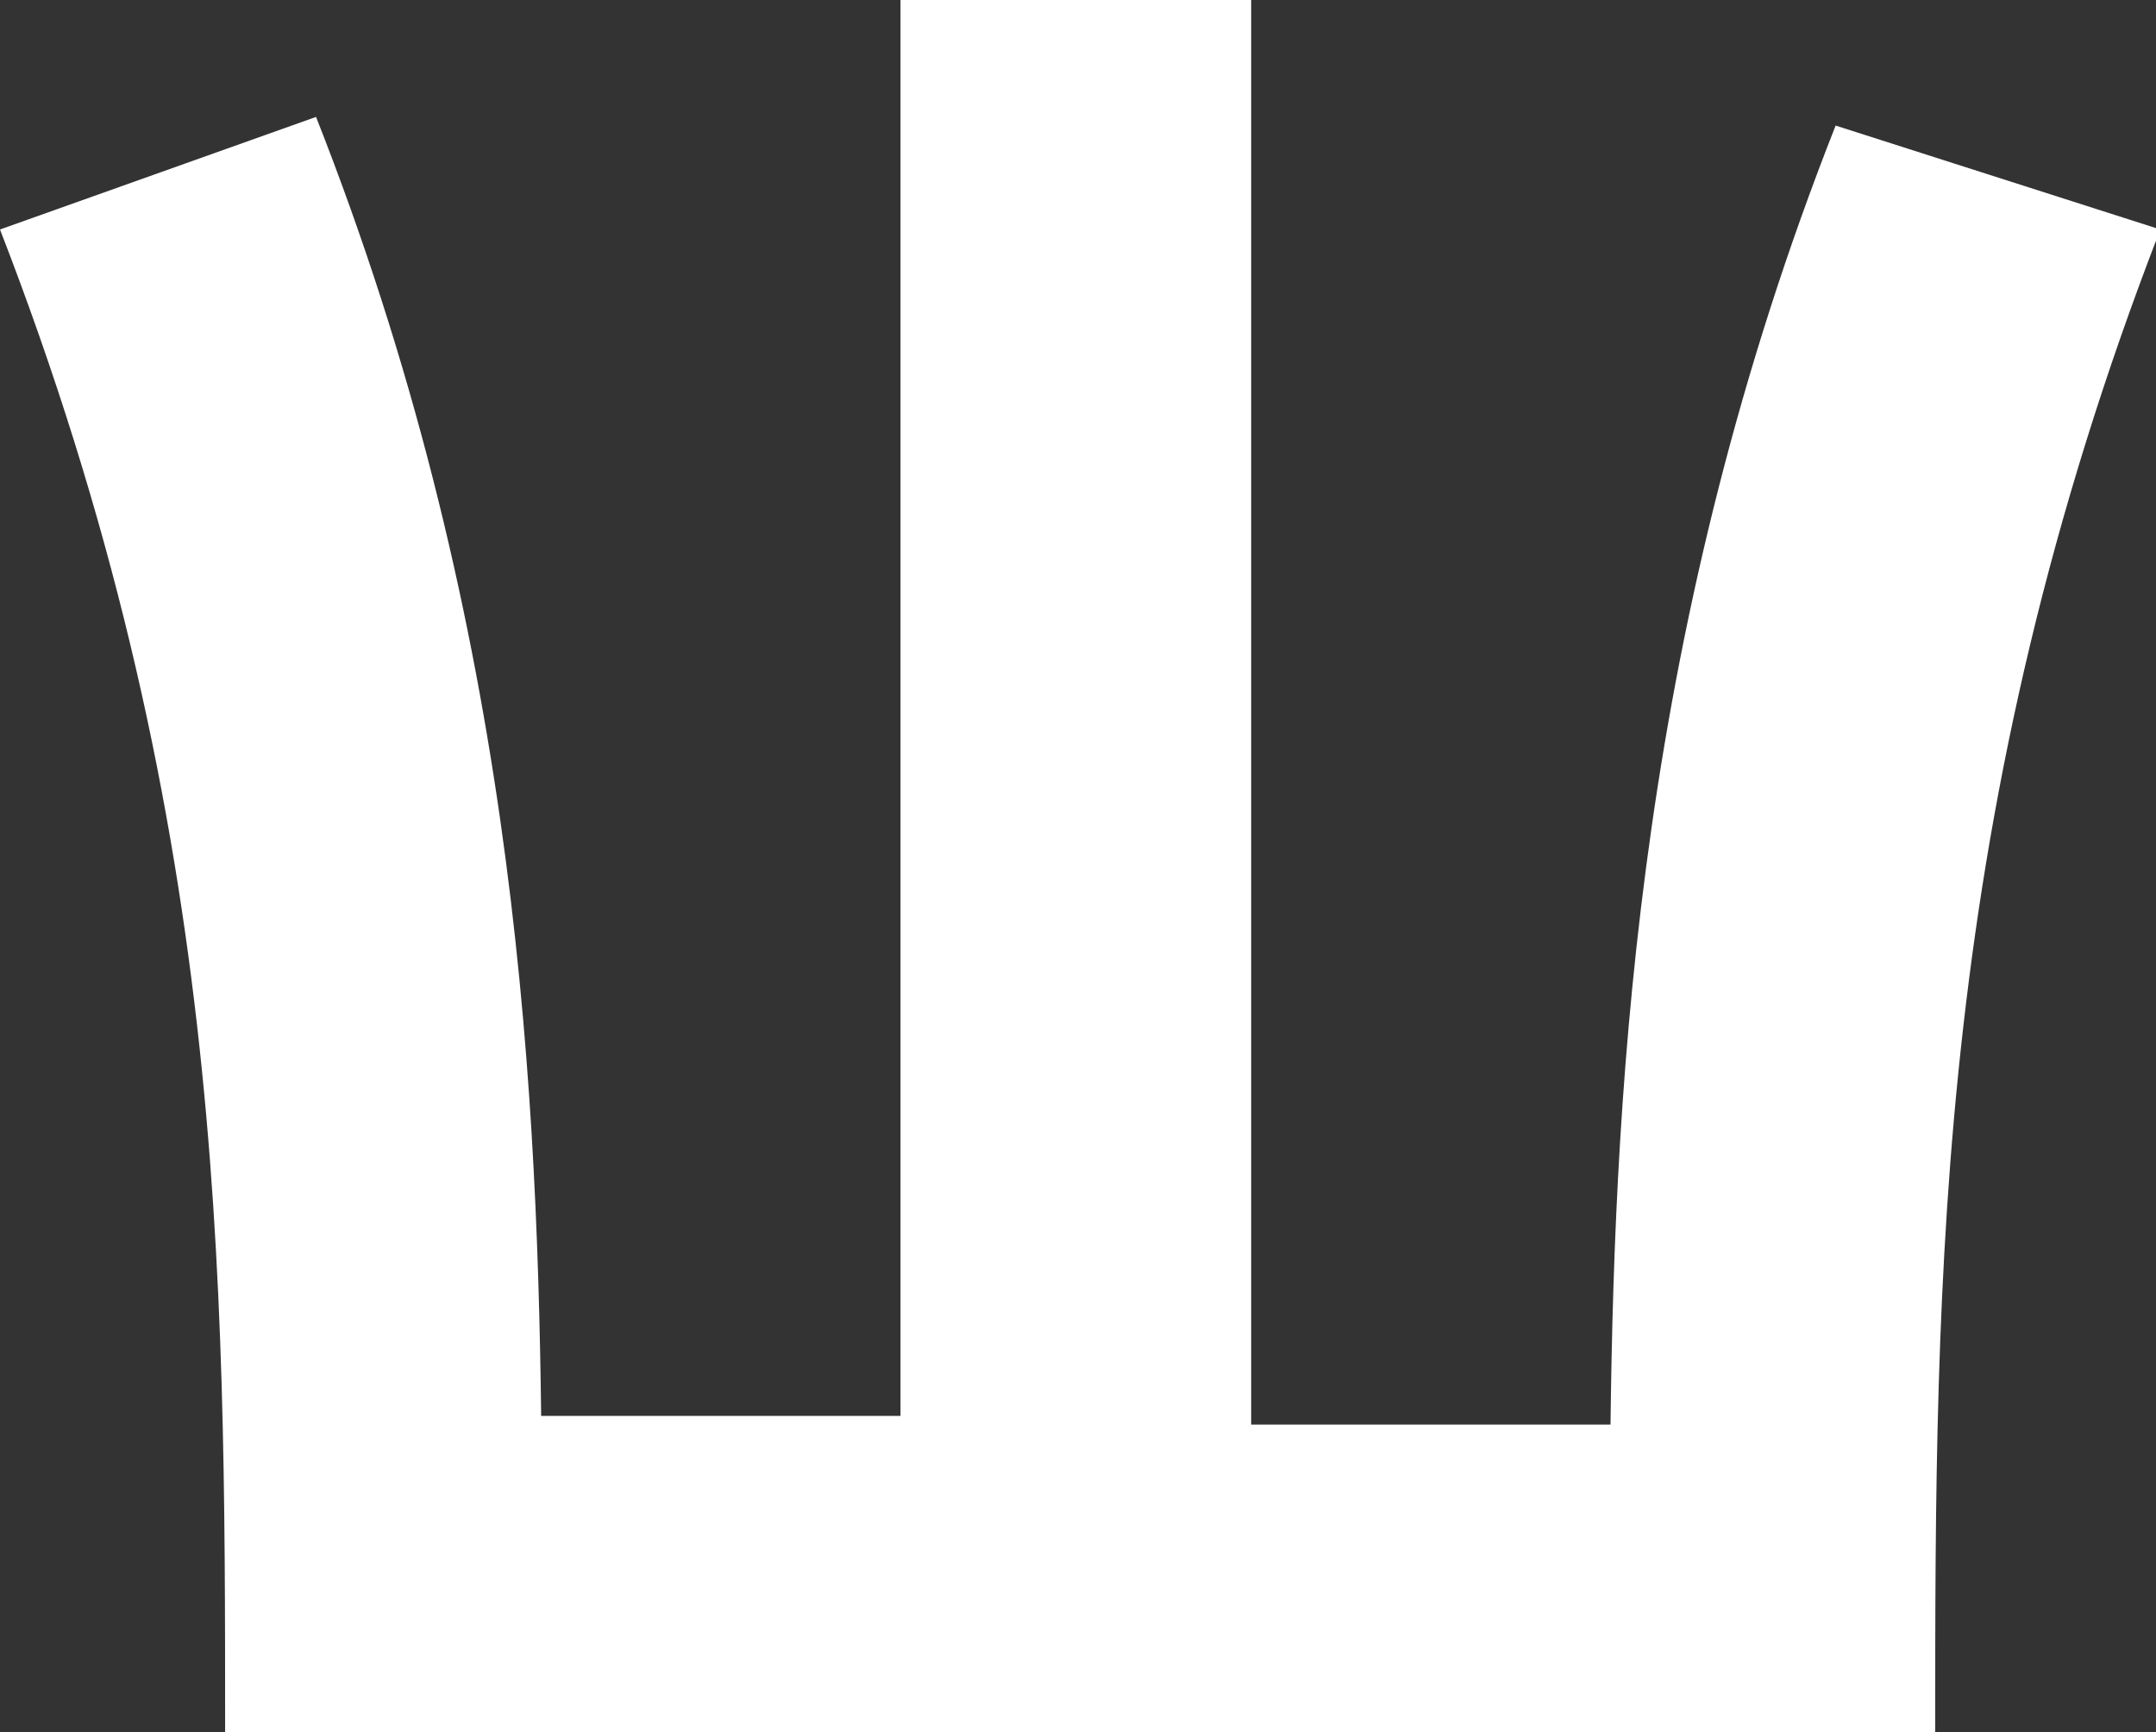
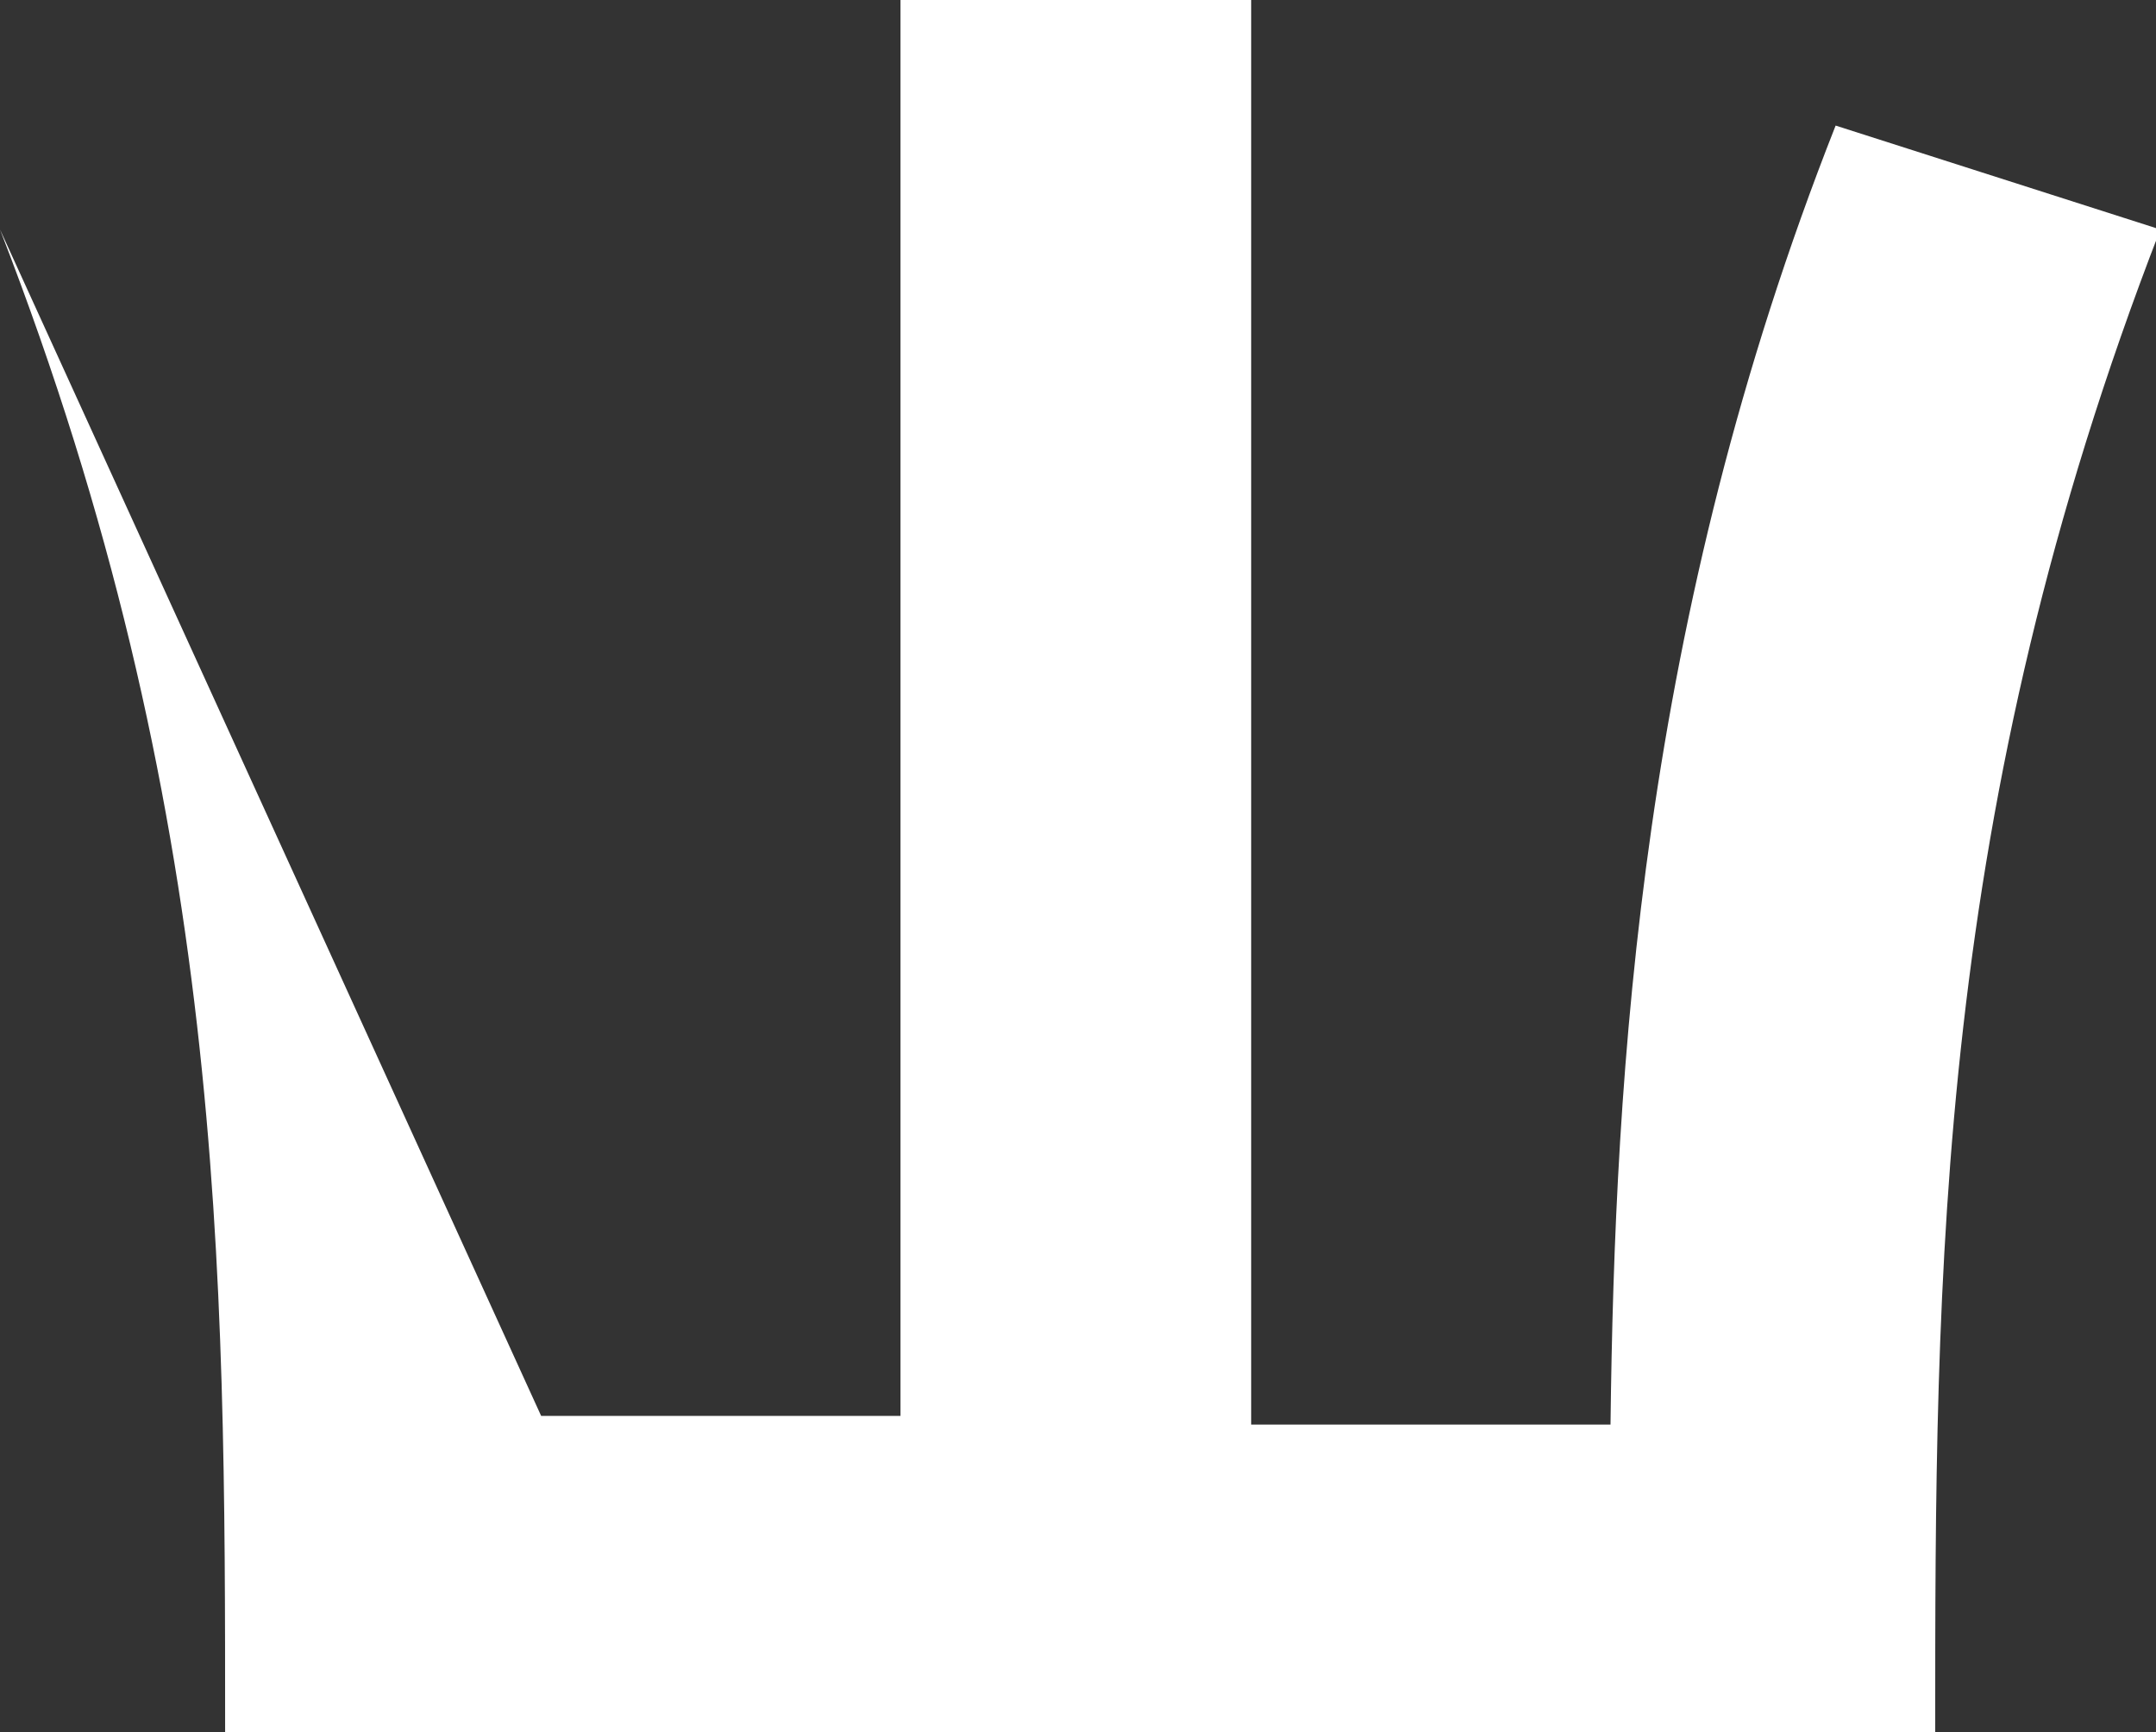
<svg xmlns="http://www.w3.org/2000/svg" version="1.1" id="Layer_1" x="0px" y="0px" width="49.8px" height="40px" viewBox="0 0 49.8 40" style="enable-background:new 0 0 49.8 40;" xml:space="preserve">
  <rect x="0" y="0" width="49.8" height="40" fill="#333333" stroke="none" />
  <style type="text/css">
	.st0{fill:#FFFFFF;}
</style>
-   <path class="st0" d="M42.4,2.9c-4.5,11.4-5.1,21.8-5.2,30h-8.3V0h-2.7h-2.7h-2.7v32.7h-8.3c-0.1-8.2-0.7-18.6-5.2-30L0,5.3  c5.2,13.4,5.2,24,5.2,34.7h18.4h2.7h18.4c0-10.6,0-21.3,5.2-34.7L42.4,2.9z" />
+   <path class="st0" d="M42.4,2.9c-4.5,11.4-5.1,21.8-5.2,30h-8.3V0h-2.7h-2.7h-2.7v32.7h-8.3L0,5.3  c5.2,13.4,5.2,24,5.2,34.7h18.4h2.7h18.4c0-10.6,0-21.3,5.2-34.7L42.4,2.9z" />
</svg>